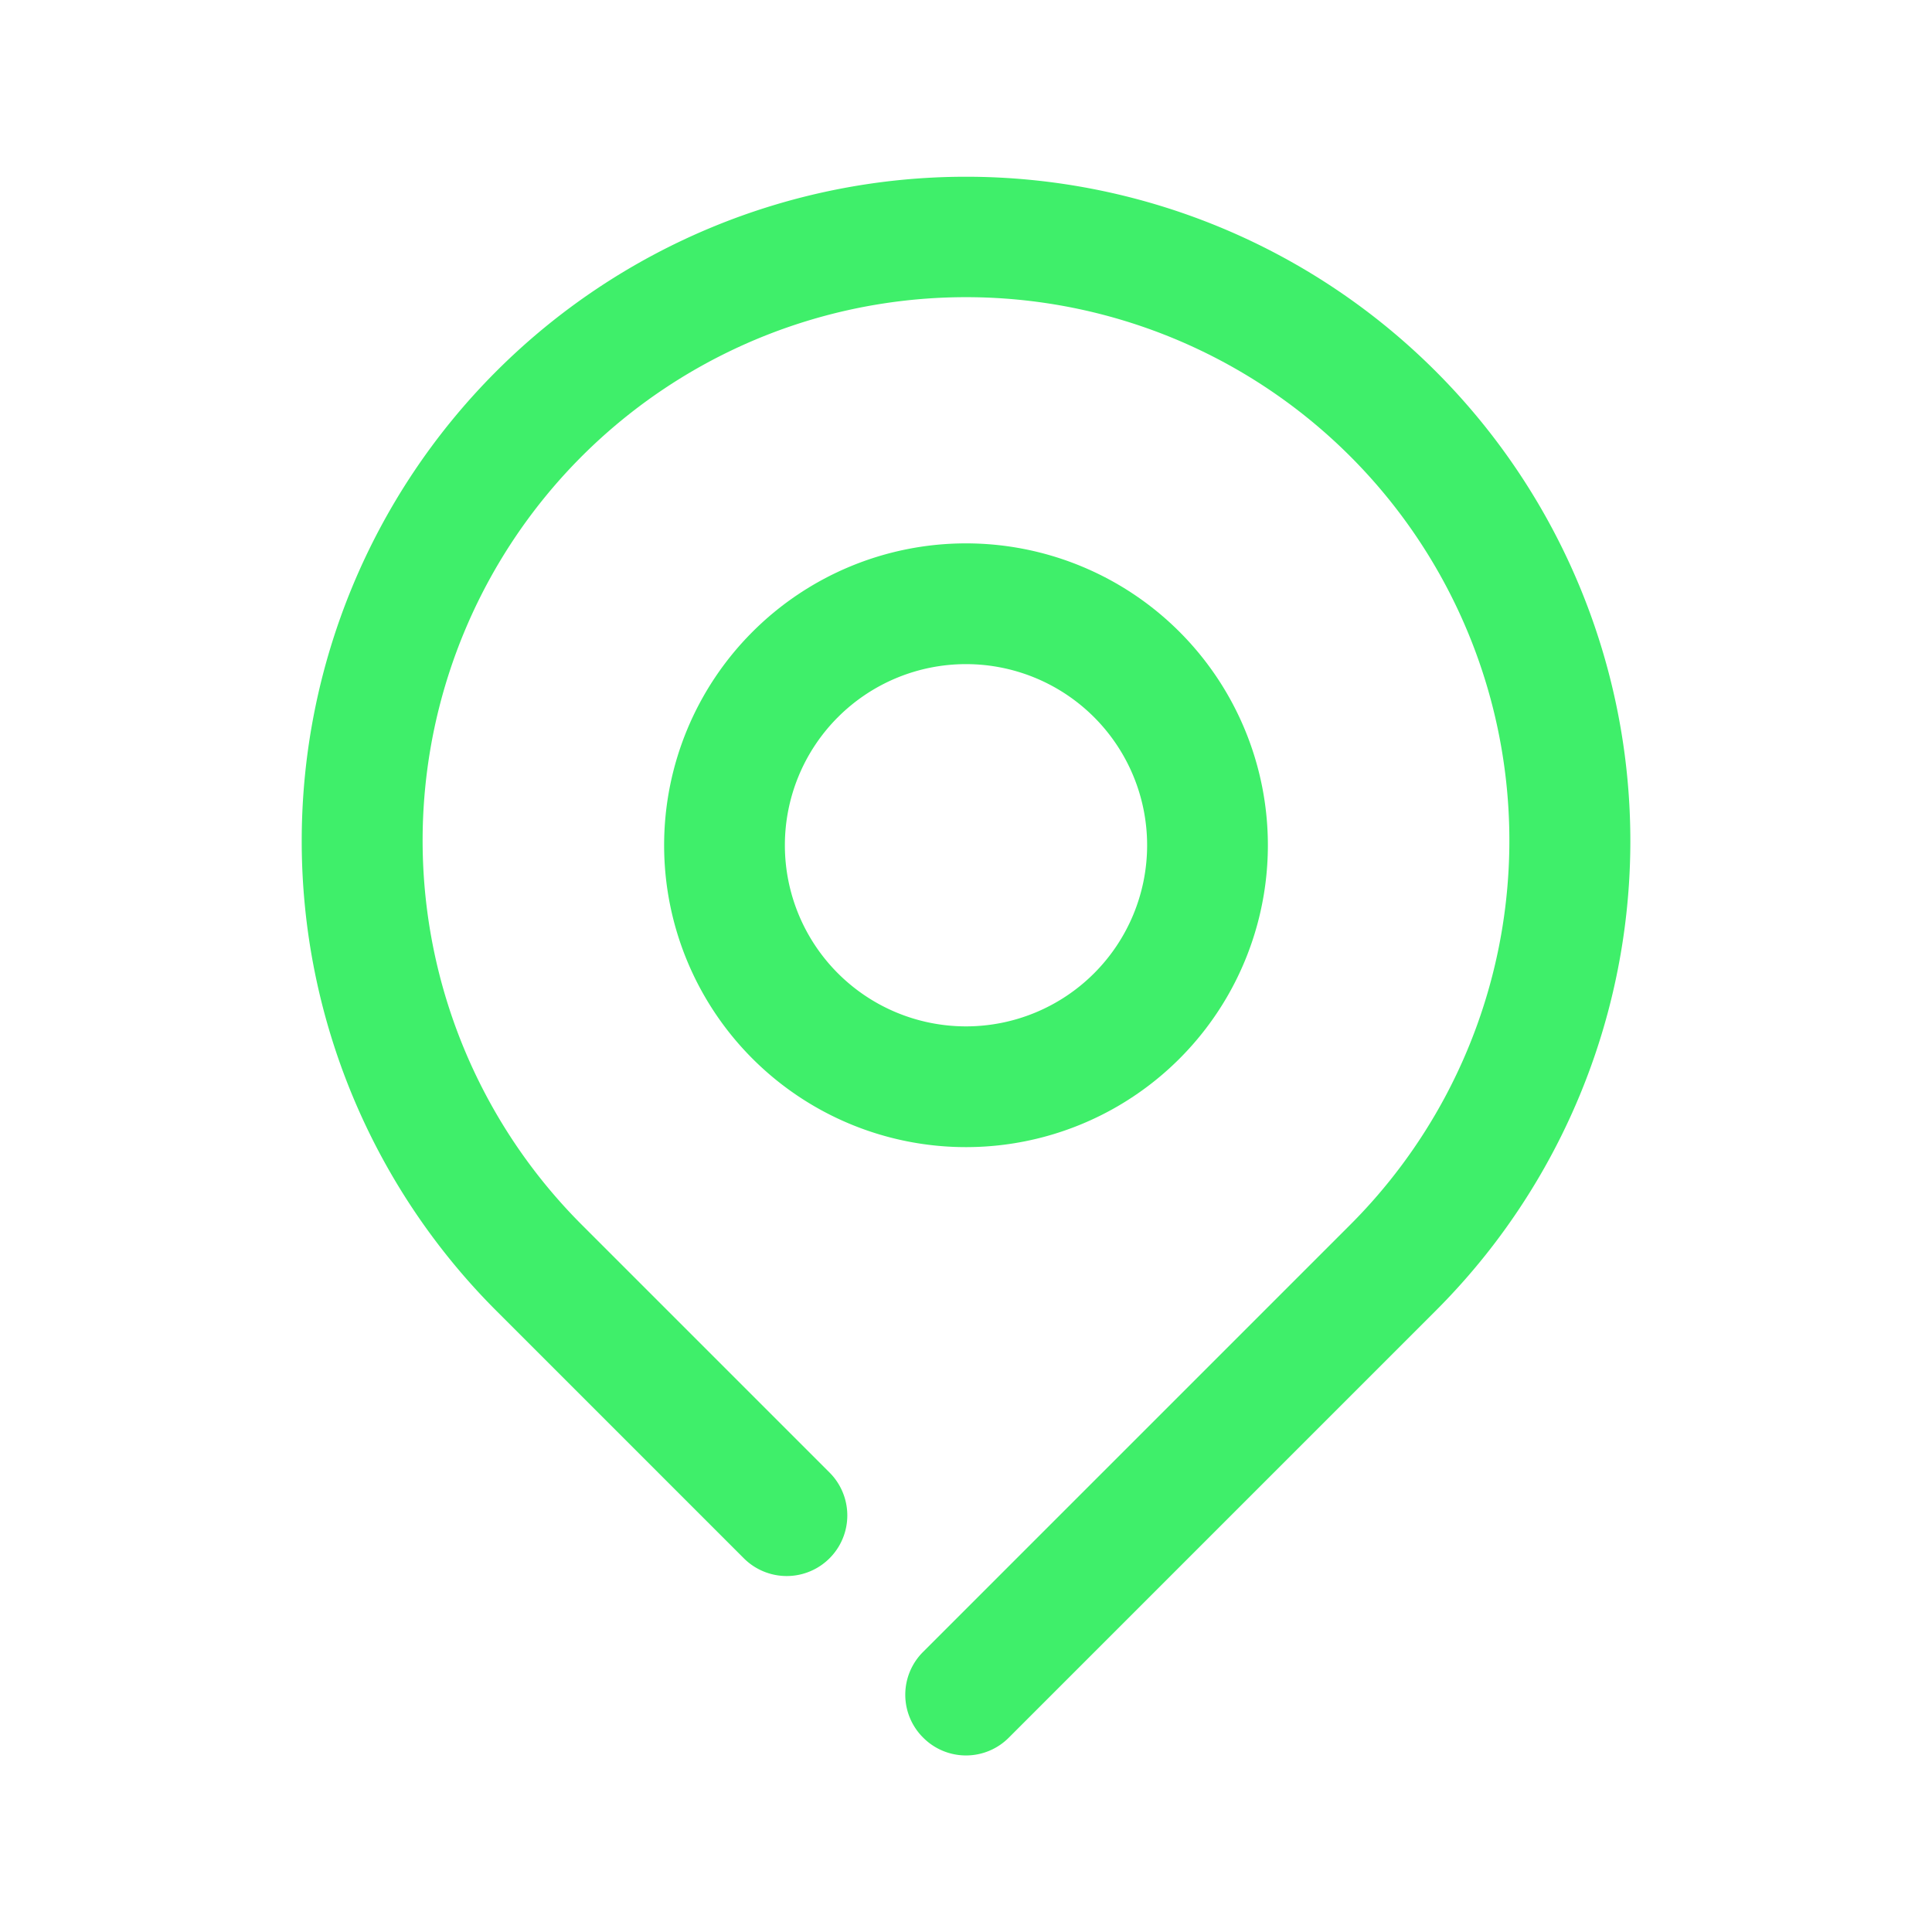
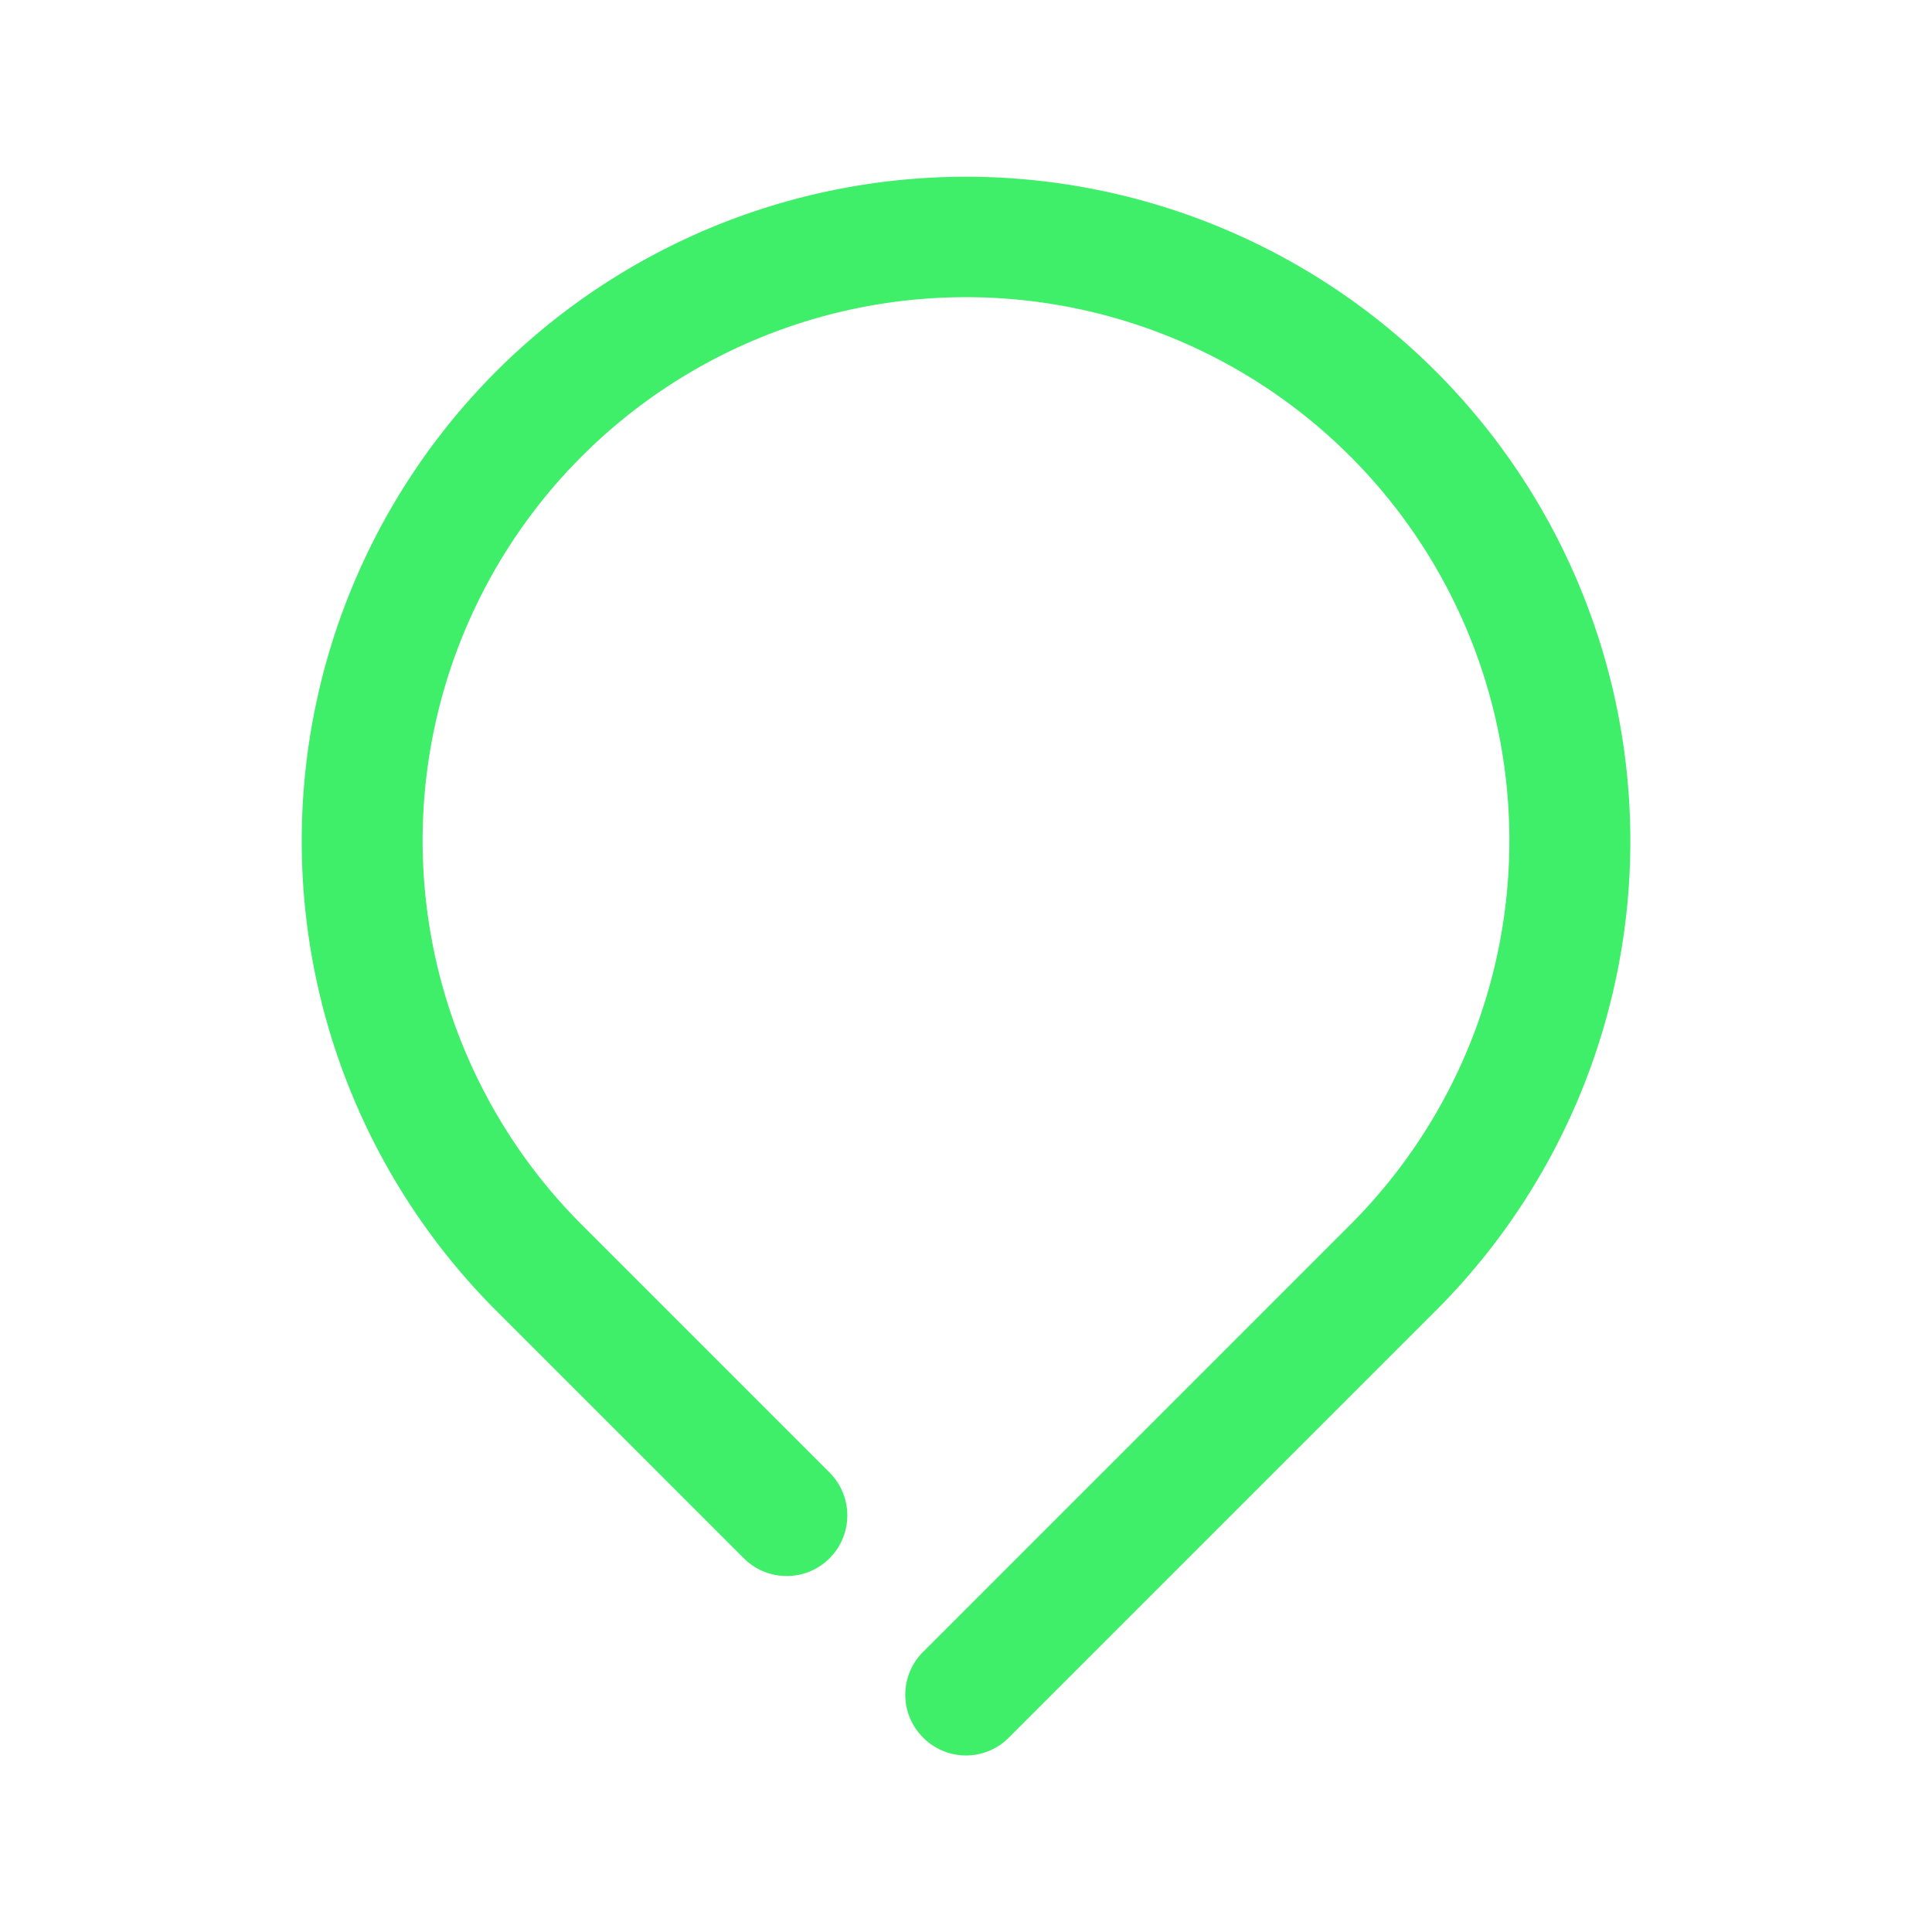
<svg xmlns="http://www.w3.org/2000/svg" viewBox="0 0 32 32">
  <title />
  <g data-name="locate location map pin" id="locate_location_map_pin">
    <path d="M23.78,6.15A11,11,0,0,0,8.22,21.71l4.1,4.1a1,1,0,1,0,1.42-1.42l-4.1-4.1a9,9,0,1,1,12.72,0l-7.07,7.07a1,1,0,0,0,0,1.42,1,1,0,0,0,1.42,0l7.07-7.07A11,11,0,0,0,23.78,6.15Z" fill="#3fef6a" opacity="1" original-fill="#6560ff" />
-     <path d="M21,14a5,5,0,1,0-5,5A5,5,0,0,0,21,14Zm-8,0a3,3,0,1,1,3,3A3,3,0,0,1,13,14Z" fill="#3fef6a" opacity="1" original-fill="#6560ff" />
  </g>
</svg>